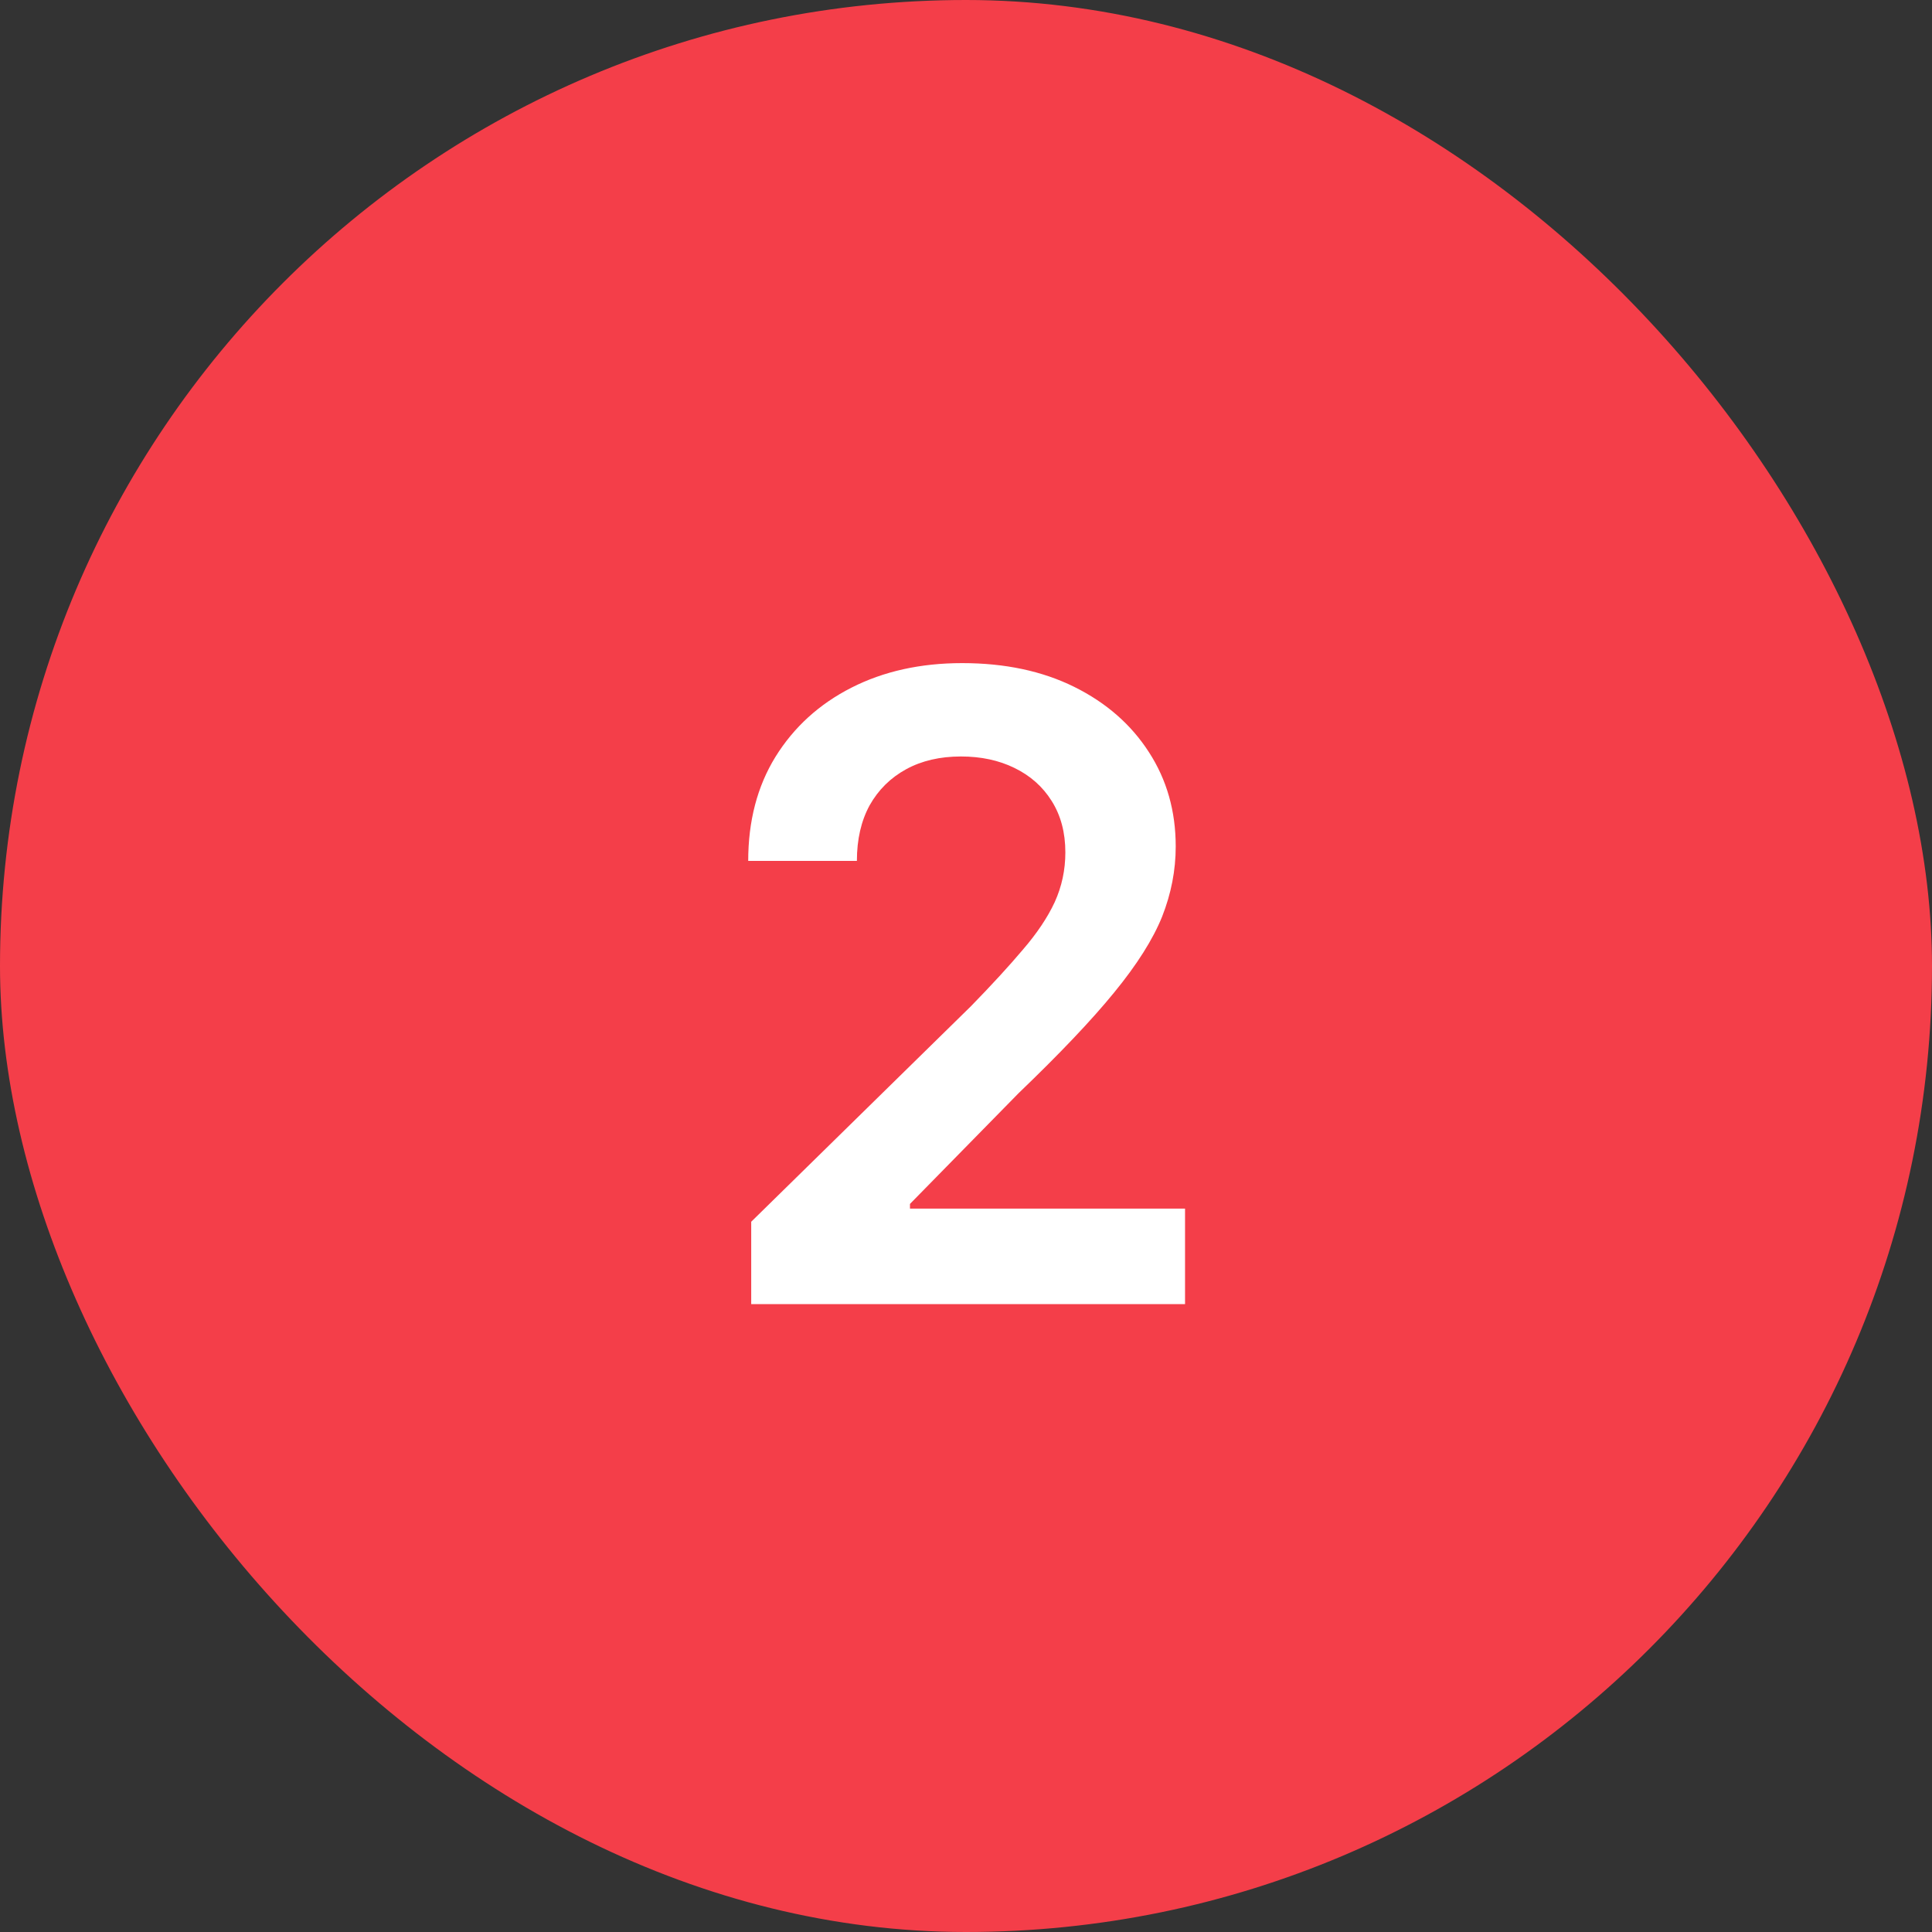
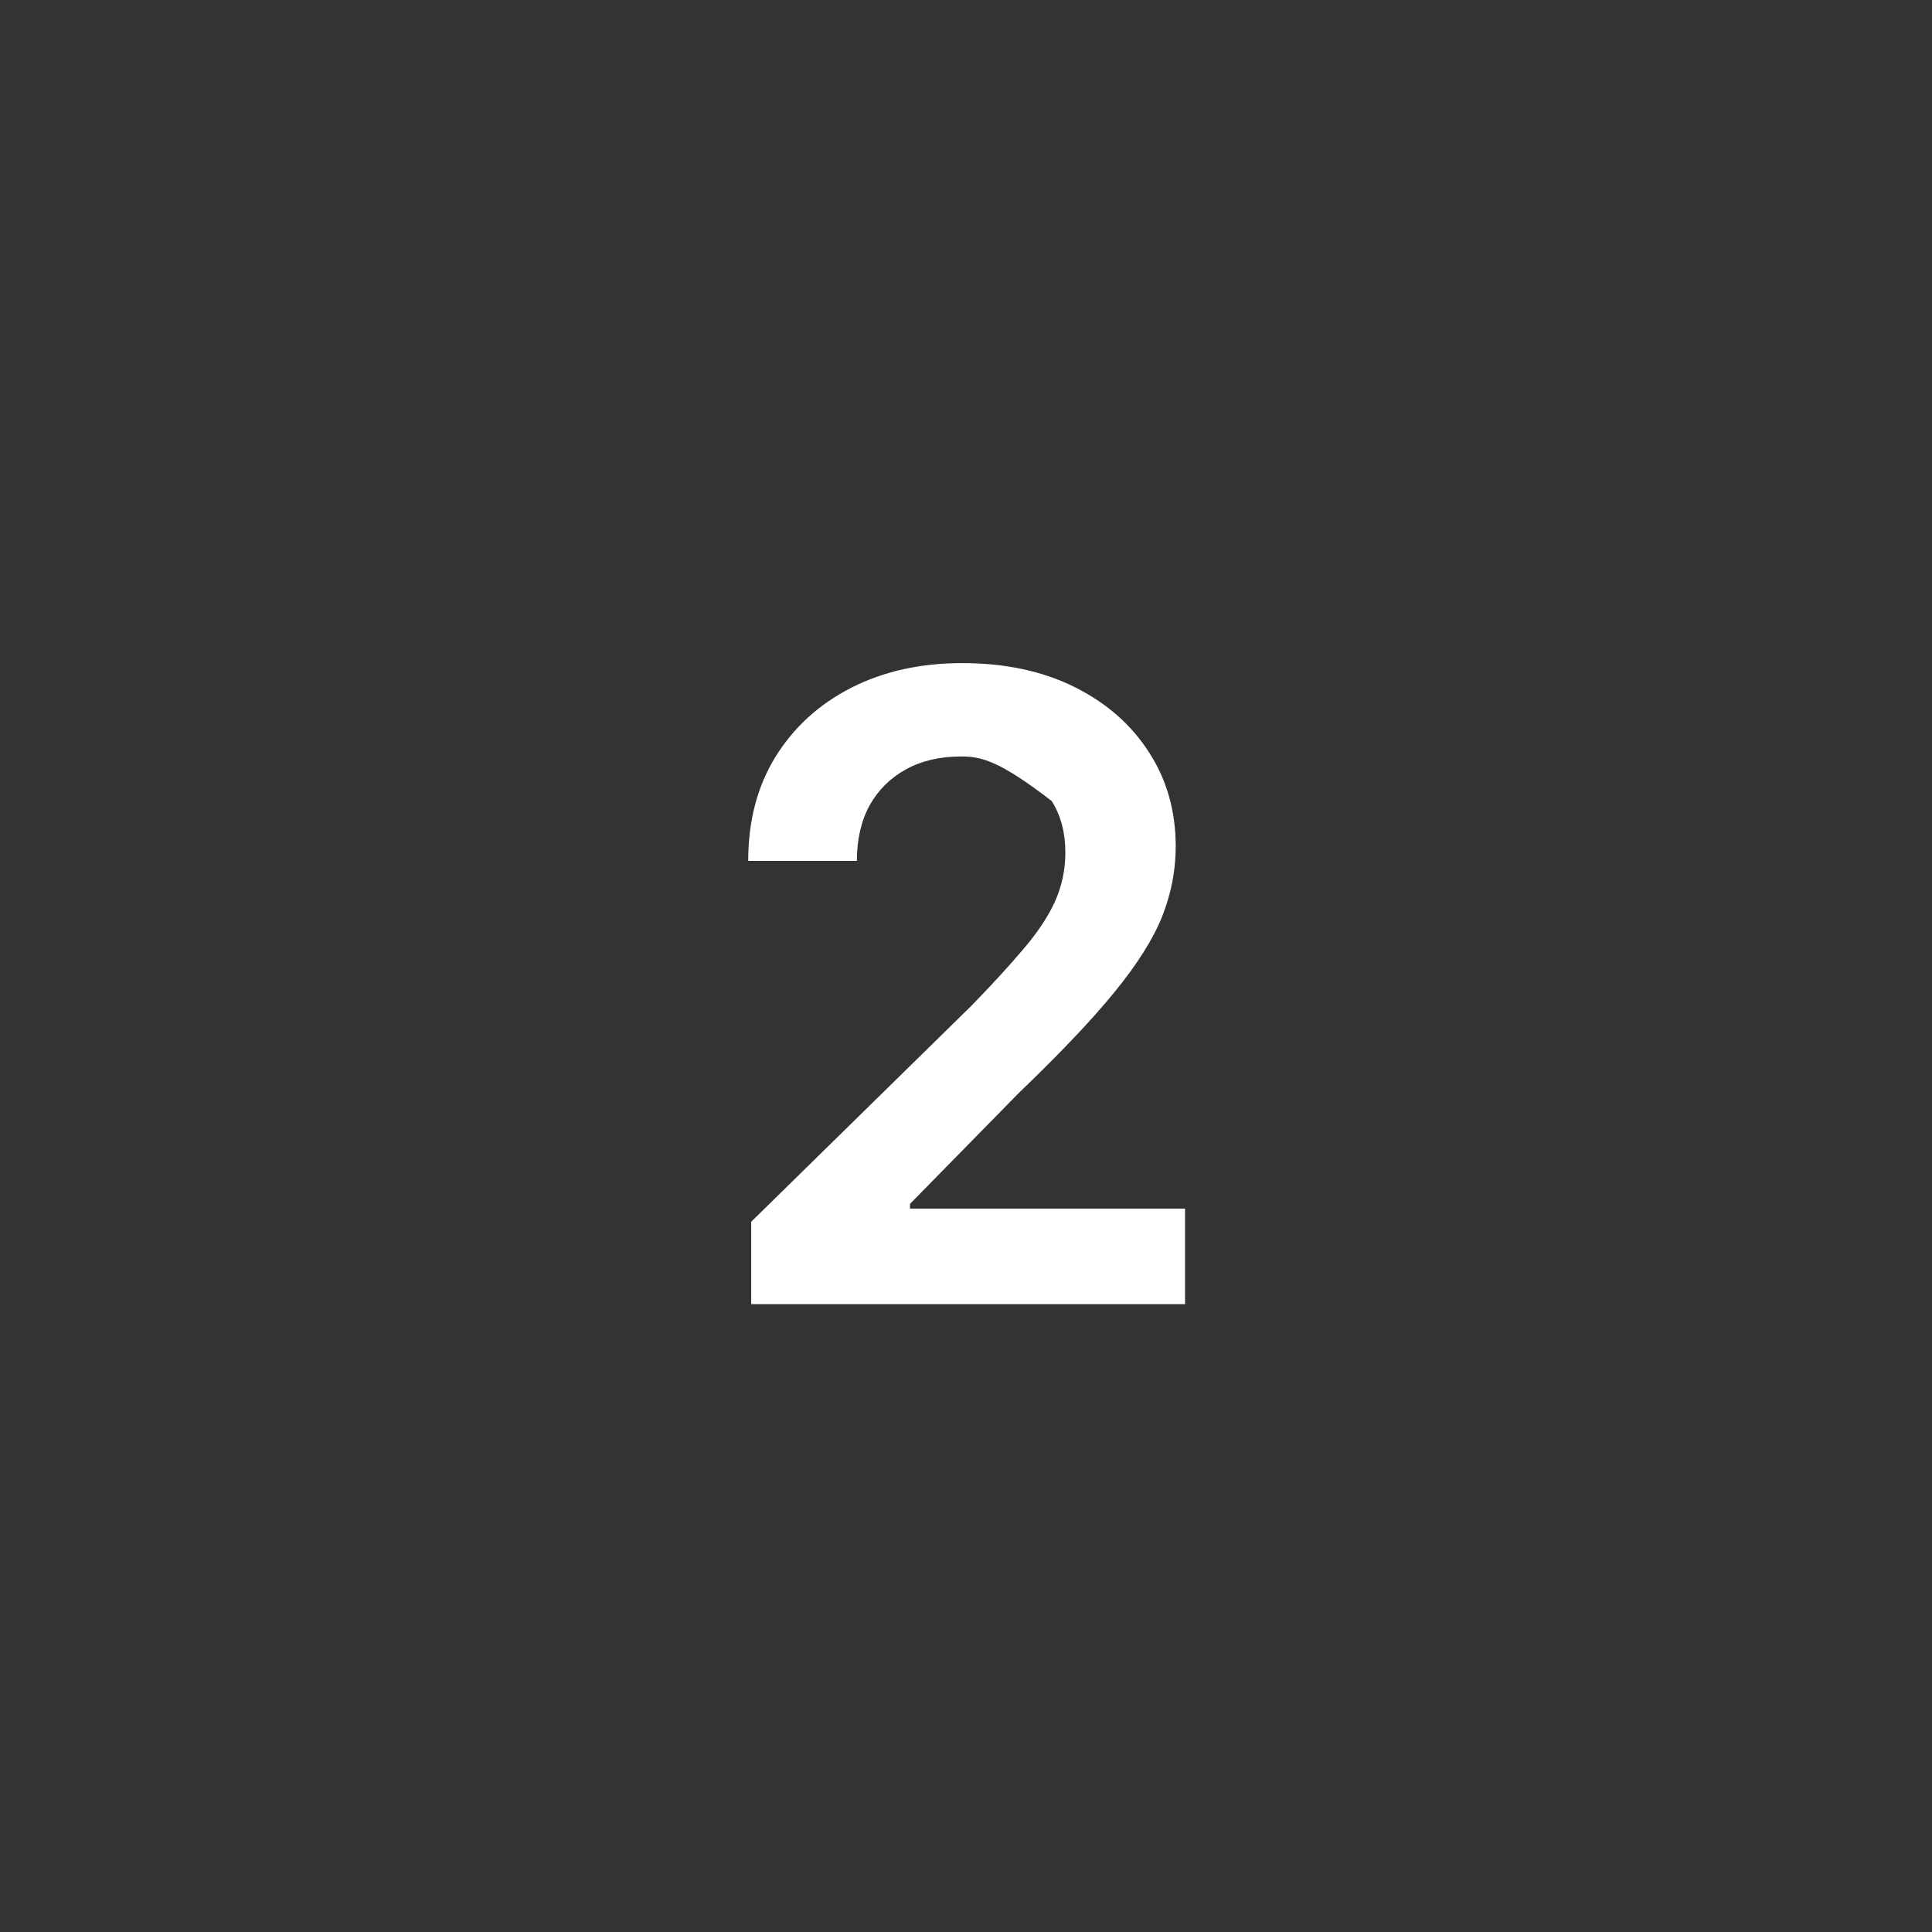
<svg xmlns="http://www.w3.org/2000/svg" width="40" height="40" viewBox="0 0 40 40" fill="none">
  <rect x="0" y="0" width="40" height="40" fill="#333333" stroke="none" />
-   <rect width="40" height="40" rx="20" fill="#F43E49" />
-   <path d="M15.553 27V25.295L20.105 20.83C20.533 20.391 20.891 20.001 21.178 19.661C21.471 19.321 21.69 18.993 21.837 18.677C21.983 18.355 22.057 18.012 22.057 17.648C22.057 17.238 21.963 16.884 21.775 16.585C21.588 16.286 21.33 16.058 21.002 15.899C20.68 15.741 20.311 15.662 19.895 15.662C19.461 15.662 19.083 15.75 18.761 15.926C18.439 16.102 18.186 16.351 18.005 16.673C17.829 16.995 17.741 17.379 17.741 17.824H15.491C15.491 16.998 15.679 16.28 16.054 15.671C16.435 15.056 16.959 14.578 17.627 14.238C18.295 13.898 19.06 13.729 19.921 13.729C20.806 13.729 21.579 13.893 22.241 14.221C22.903 14.549 23.419 15 23.788 15.574C24.157 16.143 24.342 16.793 24.342 17.525C24.342 18.018 24.248 18.501 24.061 18.976C23.873 19.444 23.542 19.969 23.067 20.549C22.599 21.123 21.939 21.817 21.09 22.632L18.84 24.926V25.023H24.535V27H15.553Z" fill="white" />
+   <path d="M15.553 27V25.295L20.105 20.83C20.533 20.391 20.891 20.001 21.178 19.661C21.471 19.321 21.69 18.993 21.837 18.677C21.983 18.355 22.057 18.012 22.057 17.648C22.057 17.238 21.963 16.884 21.775 16.585C20.68 15.741 20.311 15.662 19.895 15.662C19.461 15.662 19.083 15.75 18.761 15.926C18.439 16.102 18.186 16.351 18.005 16.673C17.829 16.995 17.741 17.379 17.741 17.824H15.491C15.491 16.998 15.679 16.28 16.054 15.671C16.435 15.056 16.959 14.578 17.627 14.238C18.295 13.898 19.06 13.729 19.921 13.729C20.806 13.729 21.579 13.893 22.241 14.221C22.903 14.549 23.419 15 23.788 15.574C24.157 16.143 24.342 16.793 24.342 17.525C24.342 18.018 24.248 18.501 24.061 18.976C23.873 19.444 23.542 19.969 23.067 20.549C22.599 21.123 21.939 21.817 21.09 22.632L18.84 24.926V25.023H24.535V27H15.553Z" fill="white" />
</svg>